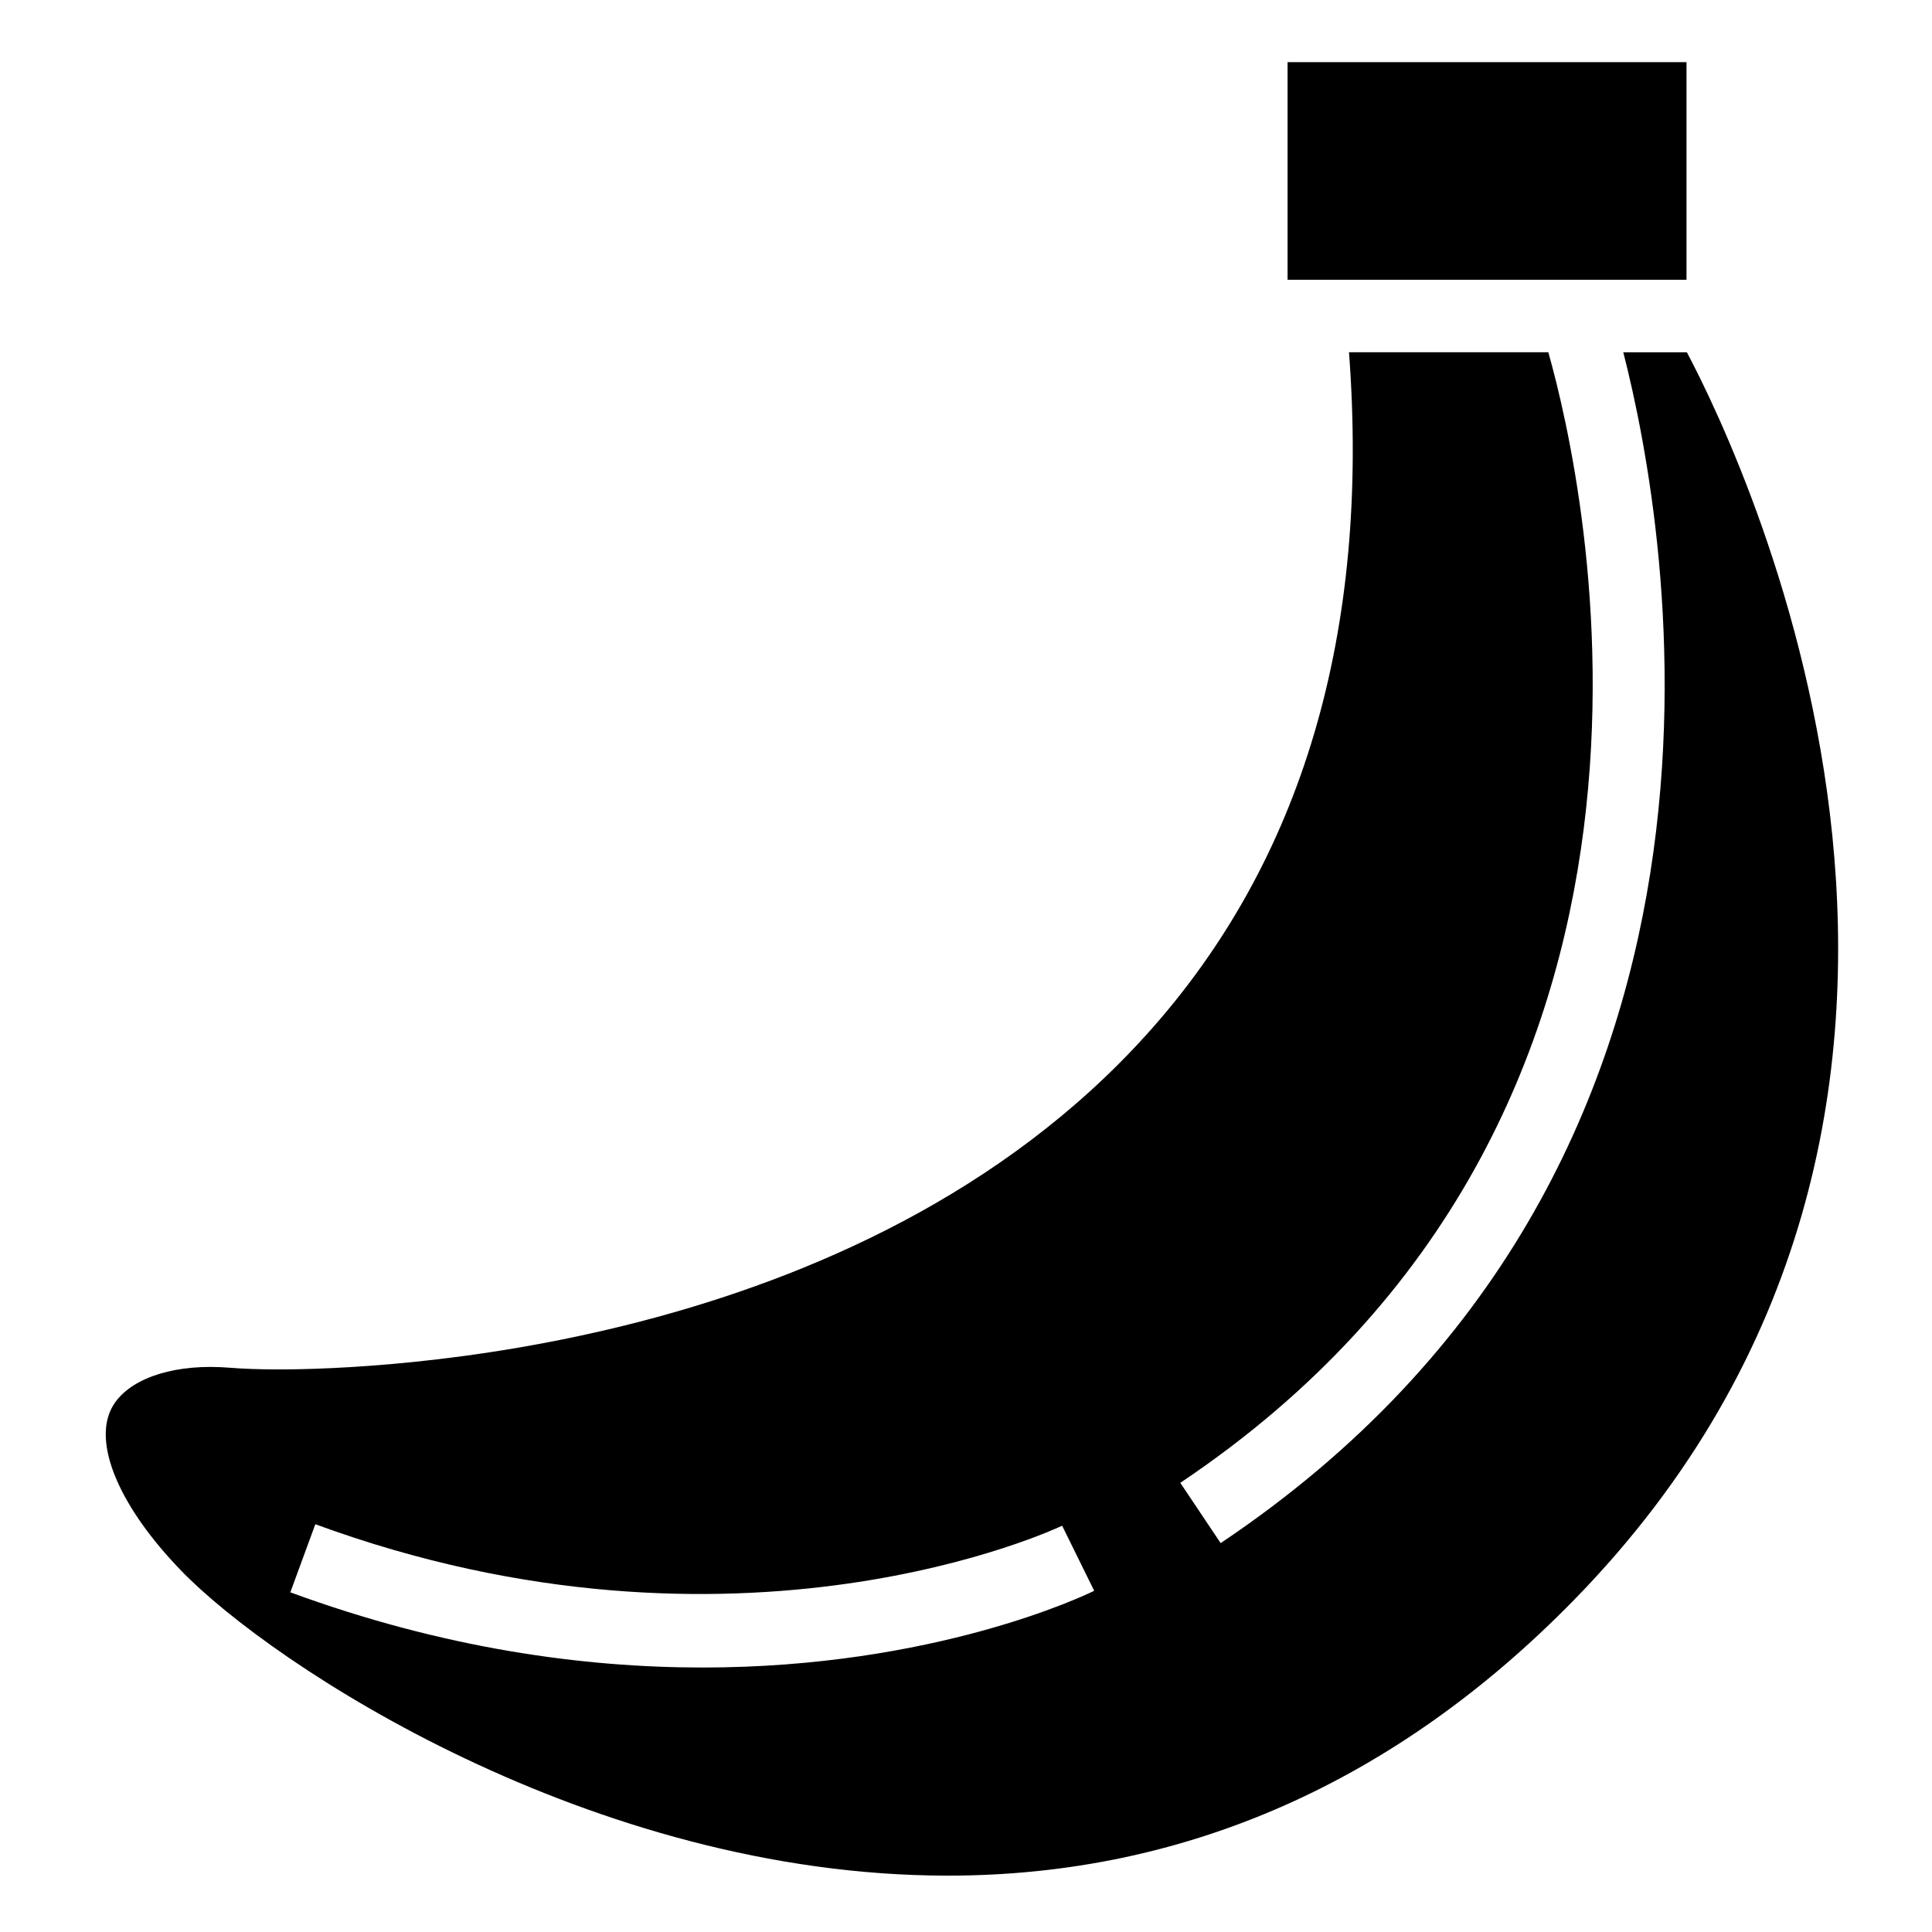
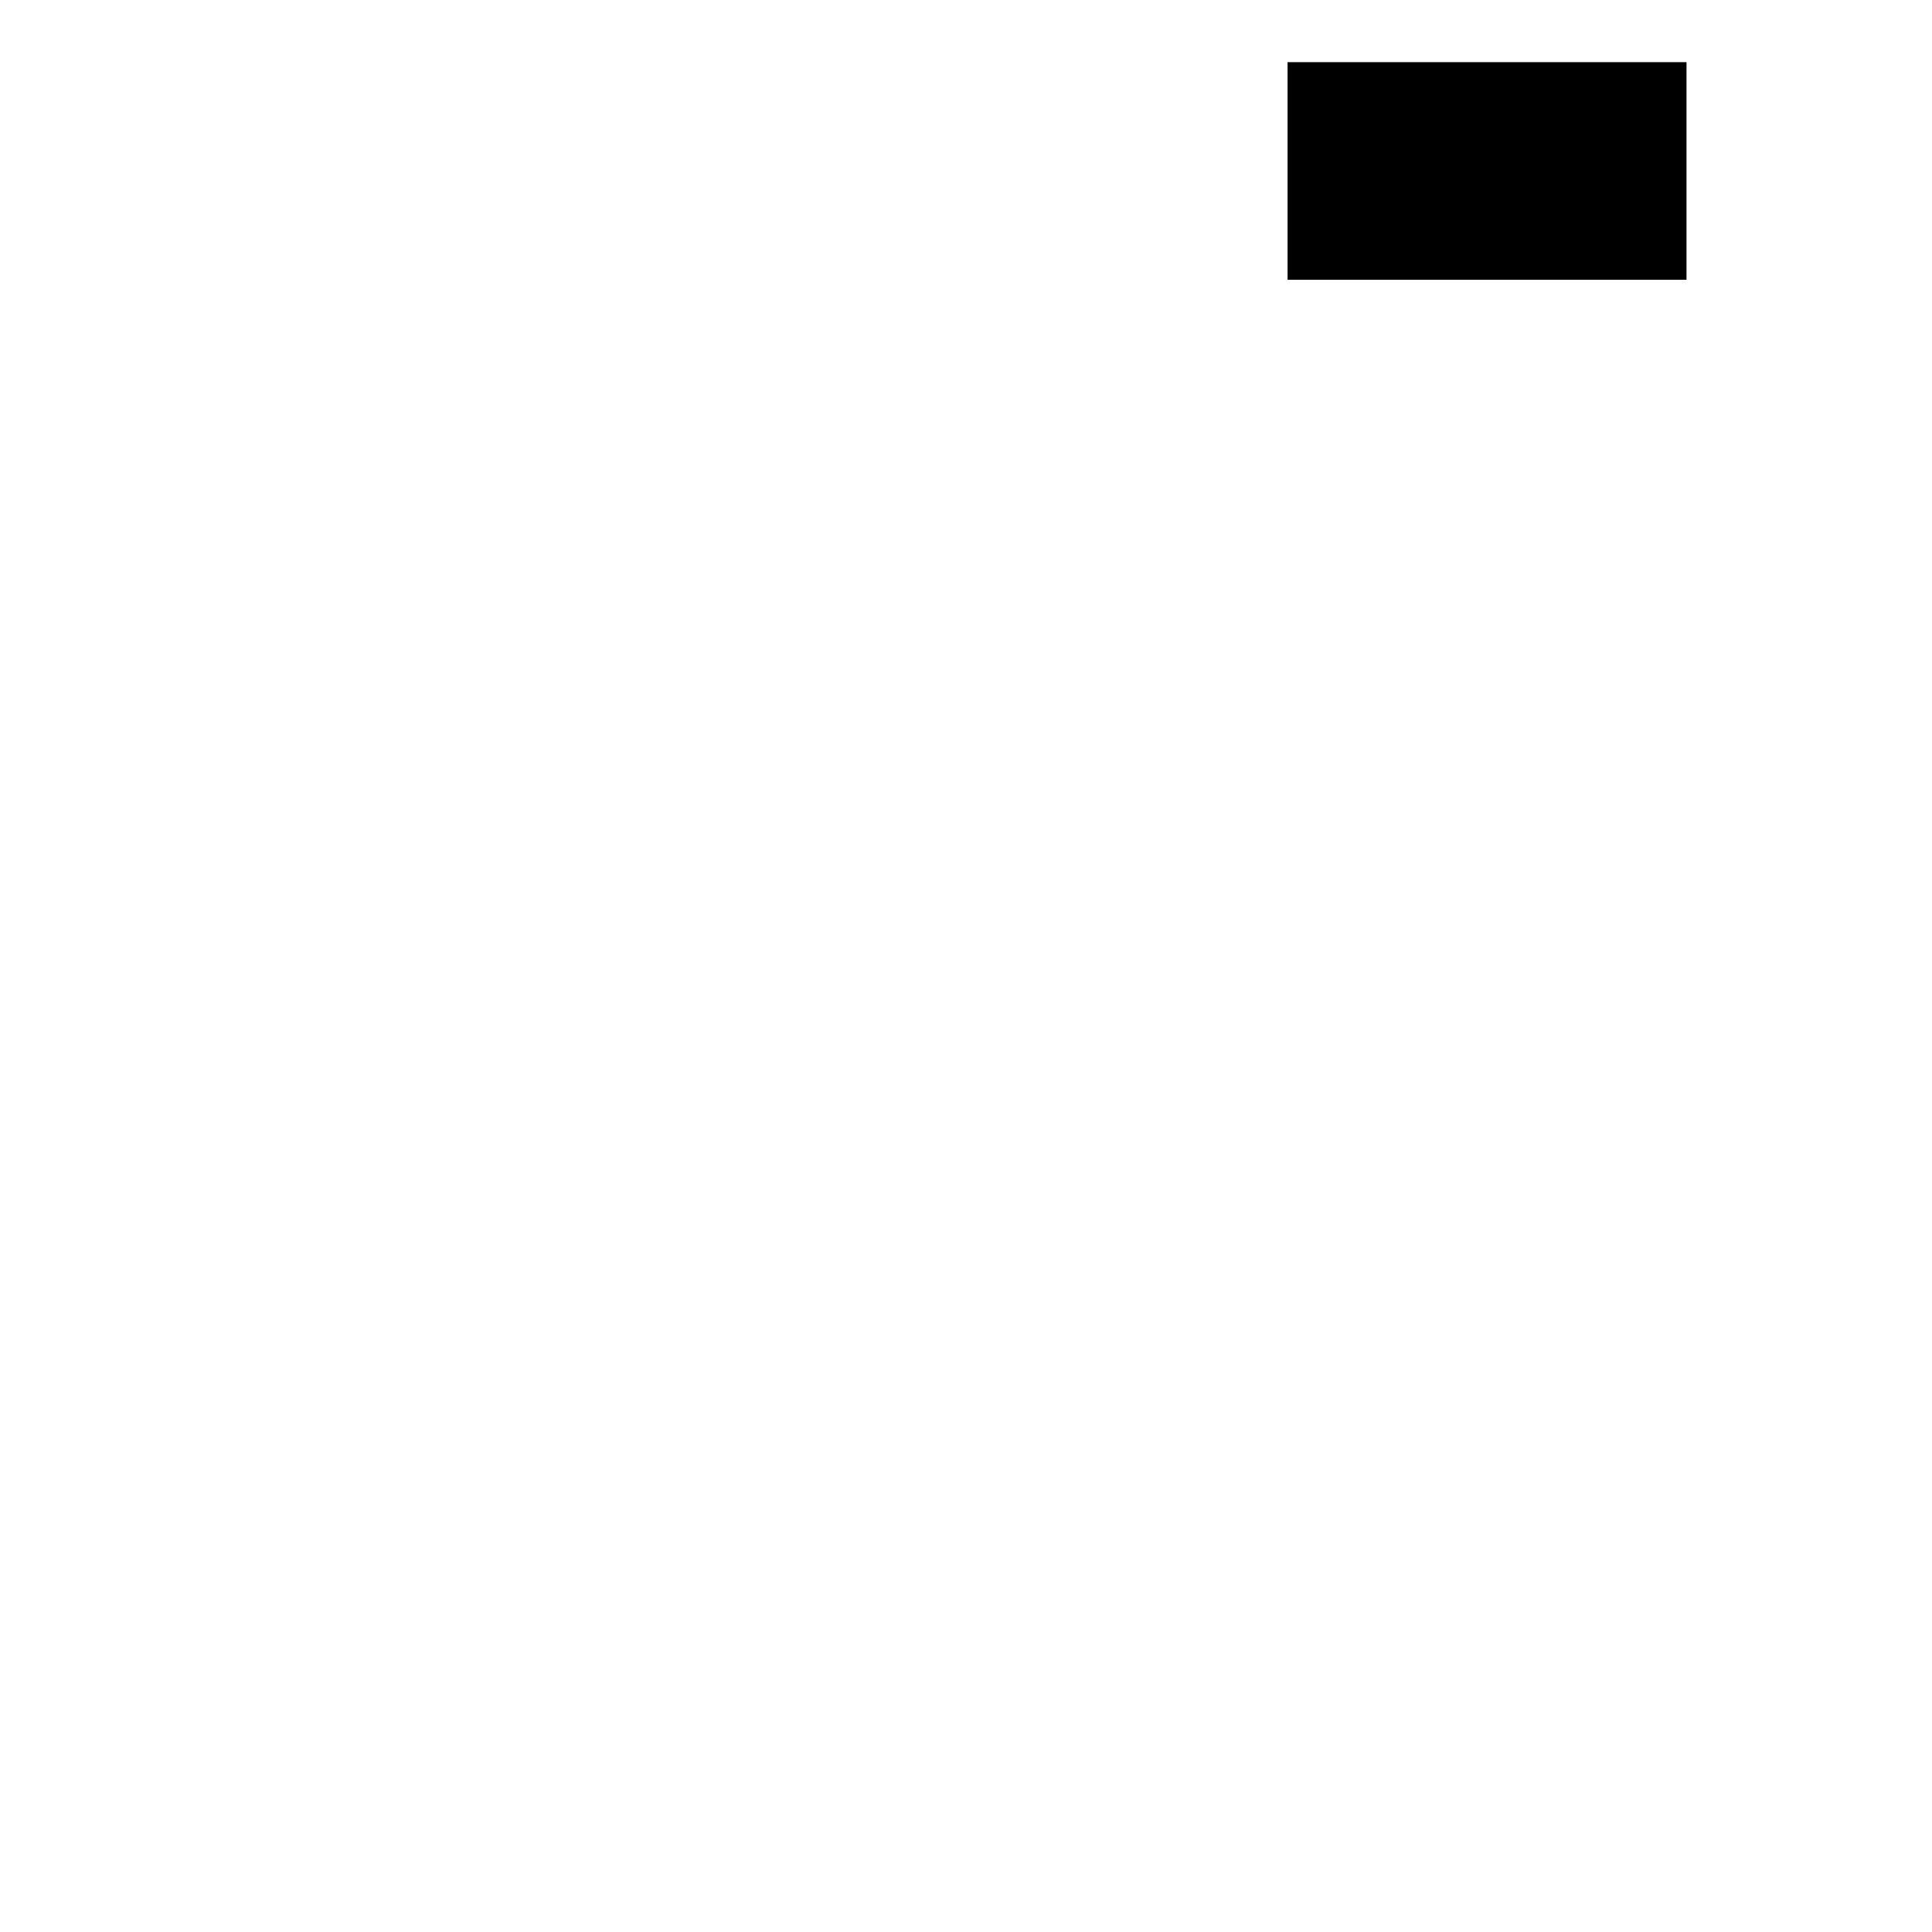
<svg xmlns="http://www.w3.org/2000/svg" fill="#000000" width="800px" height="800px" version="1.1" viewBox="144 144 512 512">
  <g>
    <path d="m485.22 160.47h105.72v57.672h-105.72z" />
-     <path d="m591.03 237.36h-16.844c12.125 47.254 42.512 215.64-106.7 315.58l-10.695-15.977c145.25-97.285 107.32-264.92 97.531-299.61h-52.824c5.606 74.301-12.395 135.08-53.602 180.76-76.191 84.504-204.89 88.797-229.93 88.797-5.527 0-9.922-0.188-12.941-0.438-1.773-0.141-3.512-0.223-5.219-0.223-13.332 0-23.539 4.523-26.641 11.812-4.047 9.539 2.793 25.543 18.758 42.094 24.121 25.016 108.8 80.906 203.27 80.906h0.02c63.344 0 119.14-25.258 165.8-72.938 126.81-129.6 46.051-300.49 30.023-330.77zm-260.88 348.55c-31.438 0-68.543-4.988-109.21-19.93l6.625-18.047c112.15 41.18 197.06 0.801 197.91 0.395l8.496 17.246c-2.469 1.219-42.316 20.336-103.82 20.336z" />
  </g>
</svg>